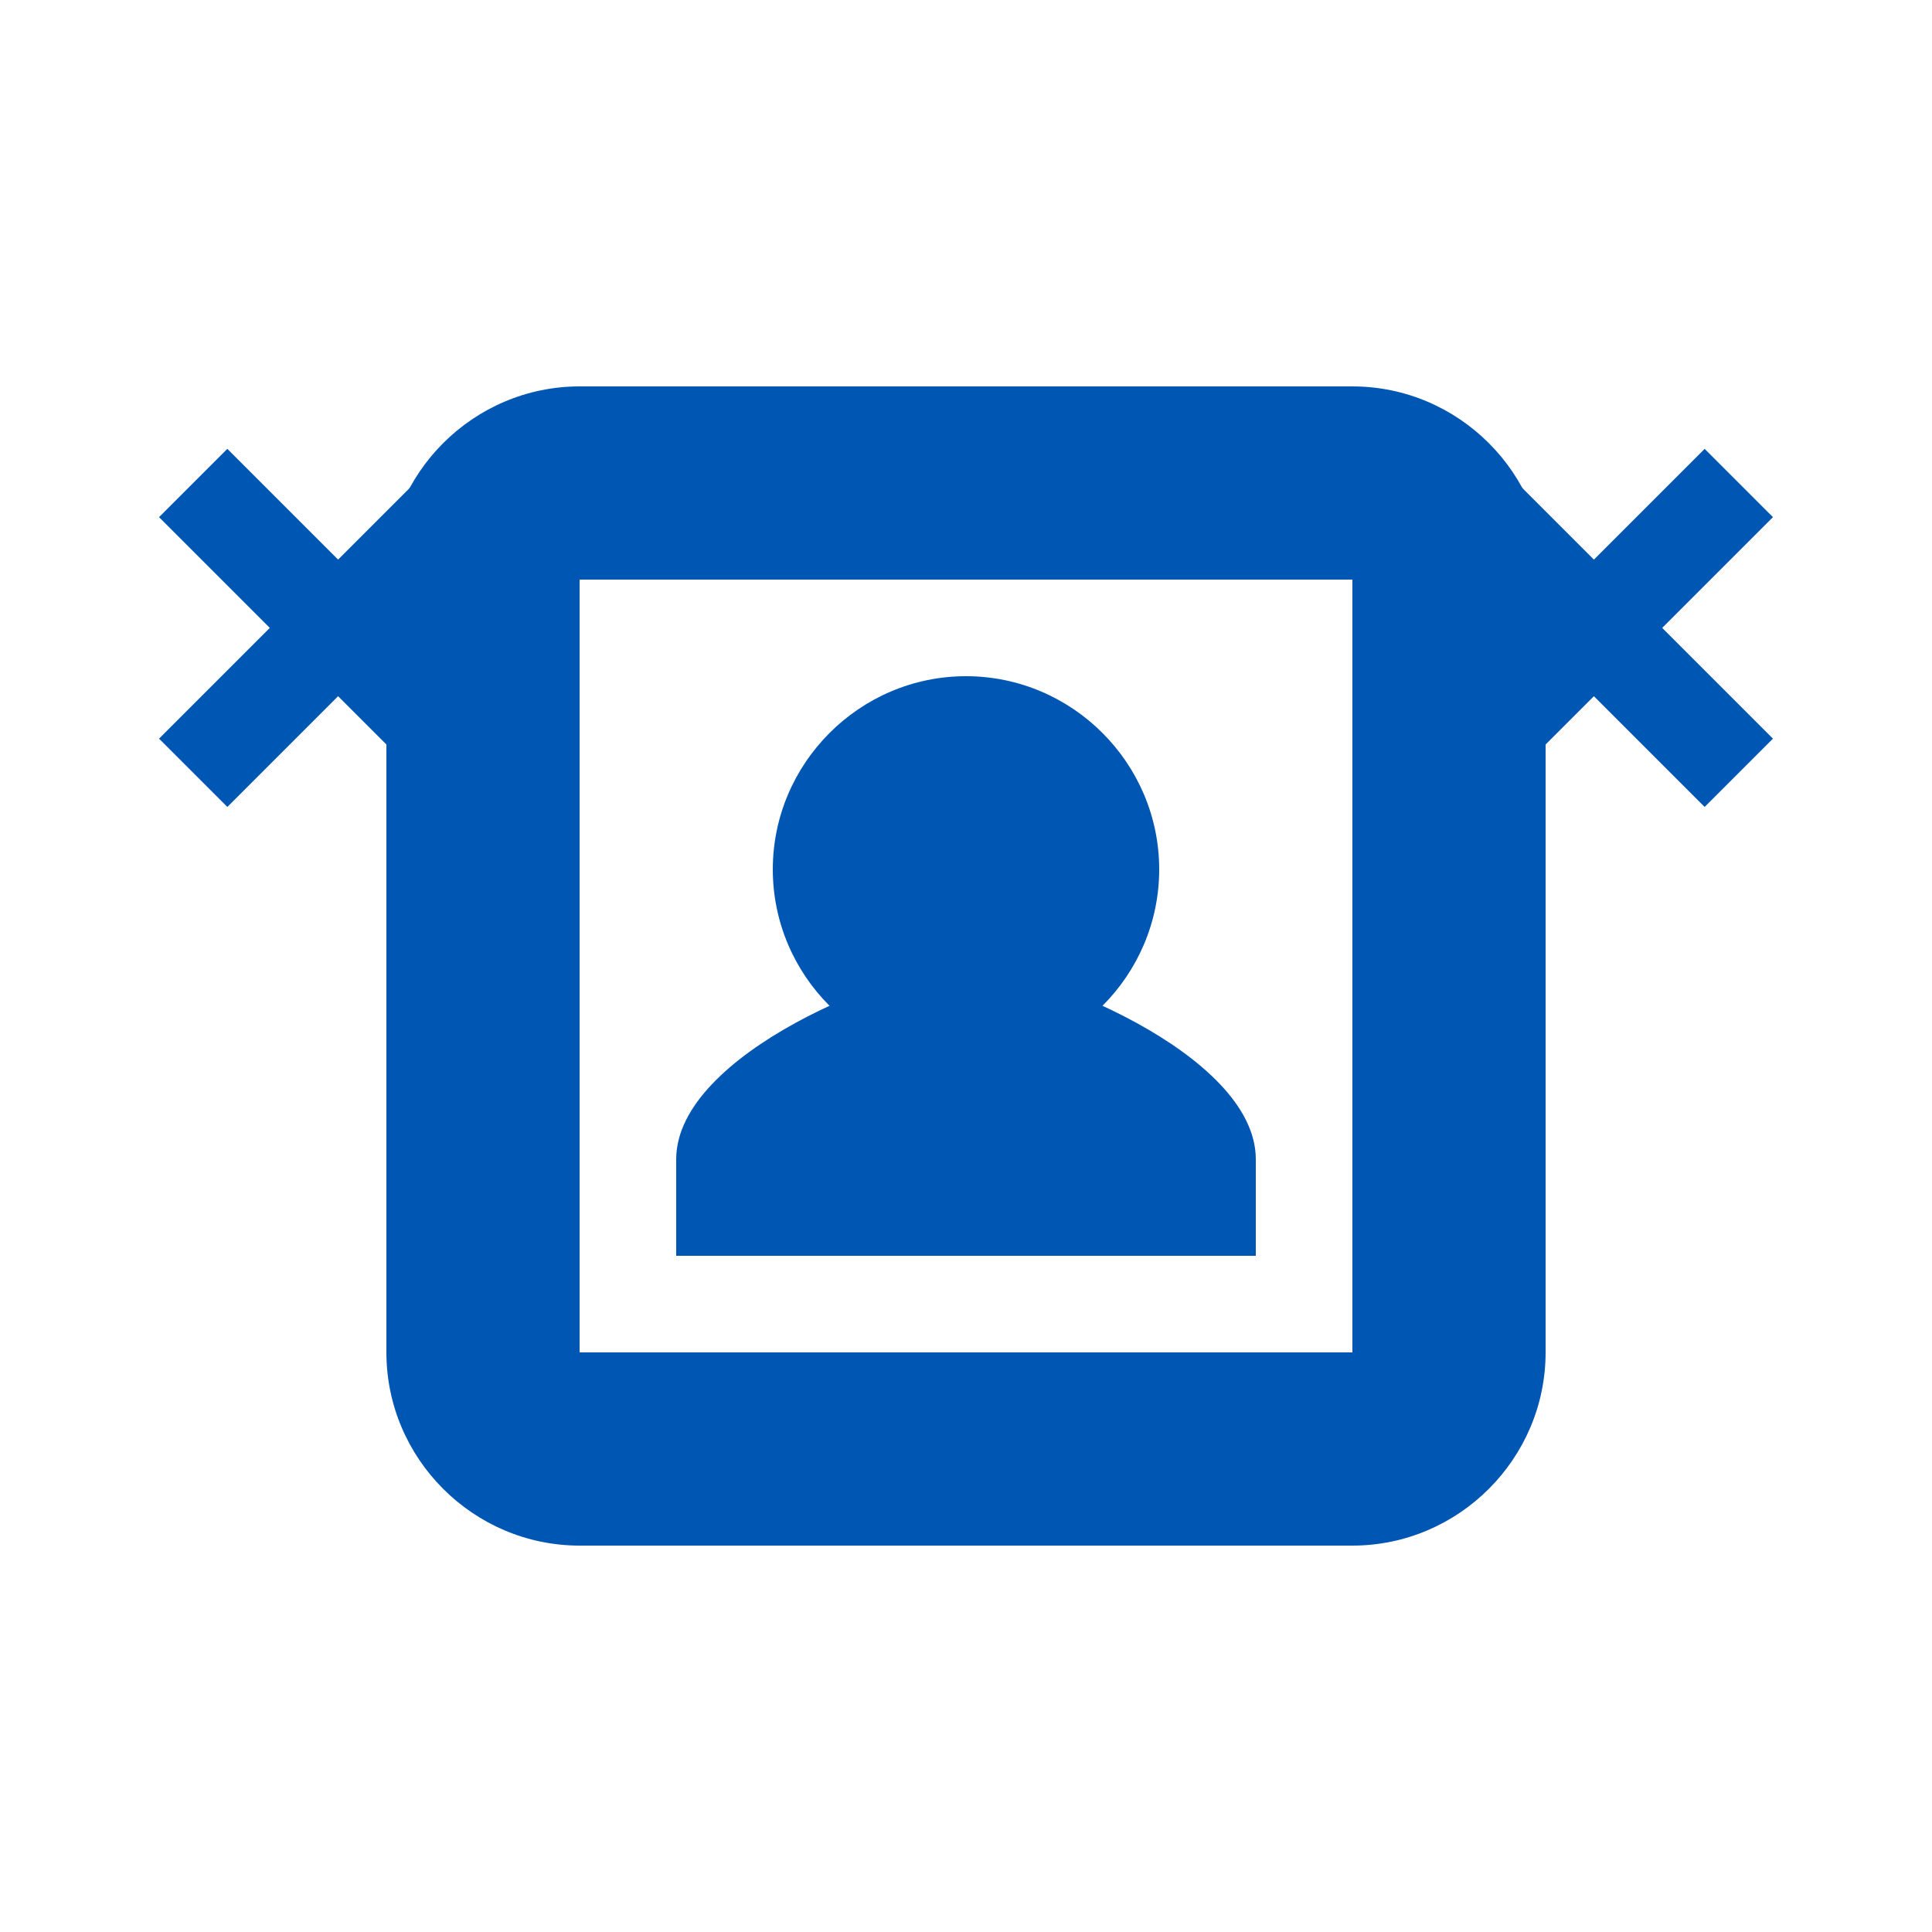
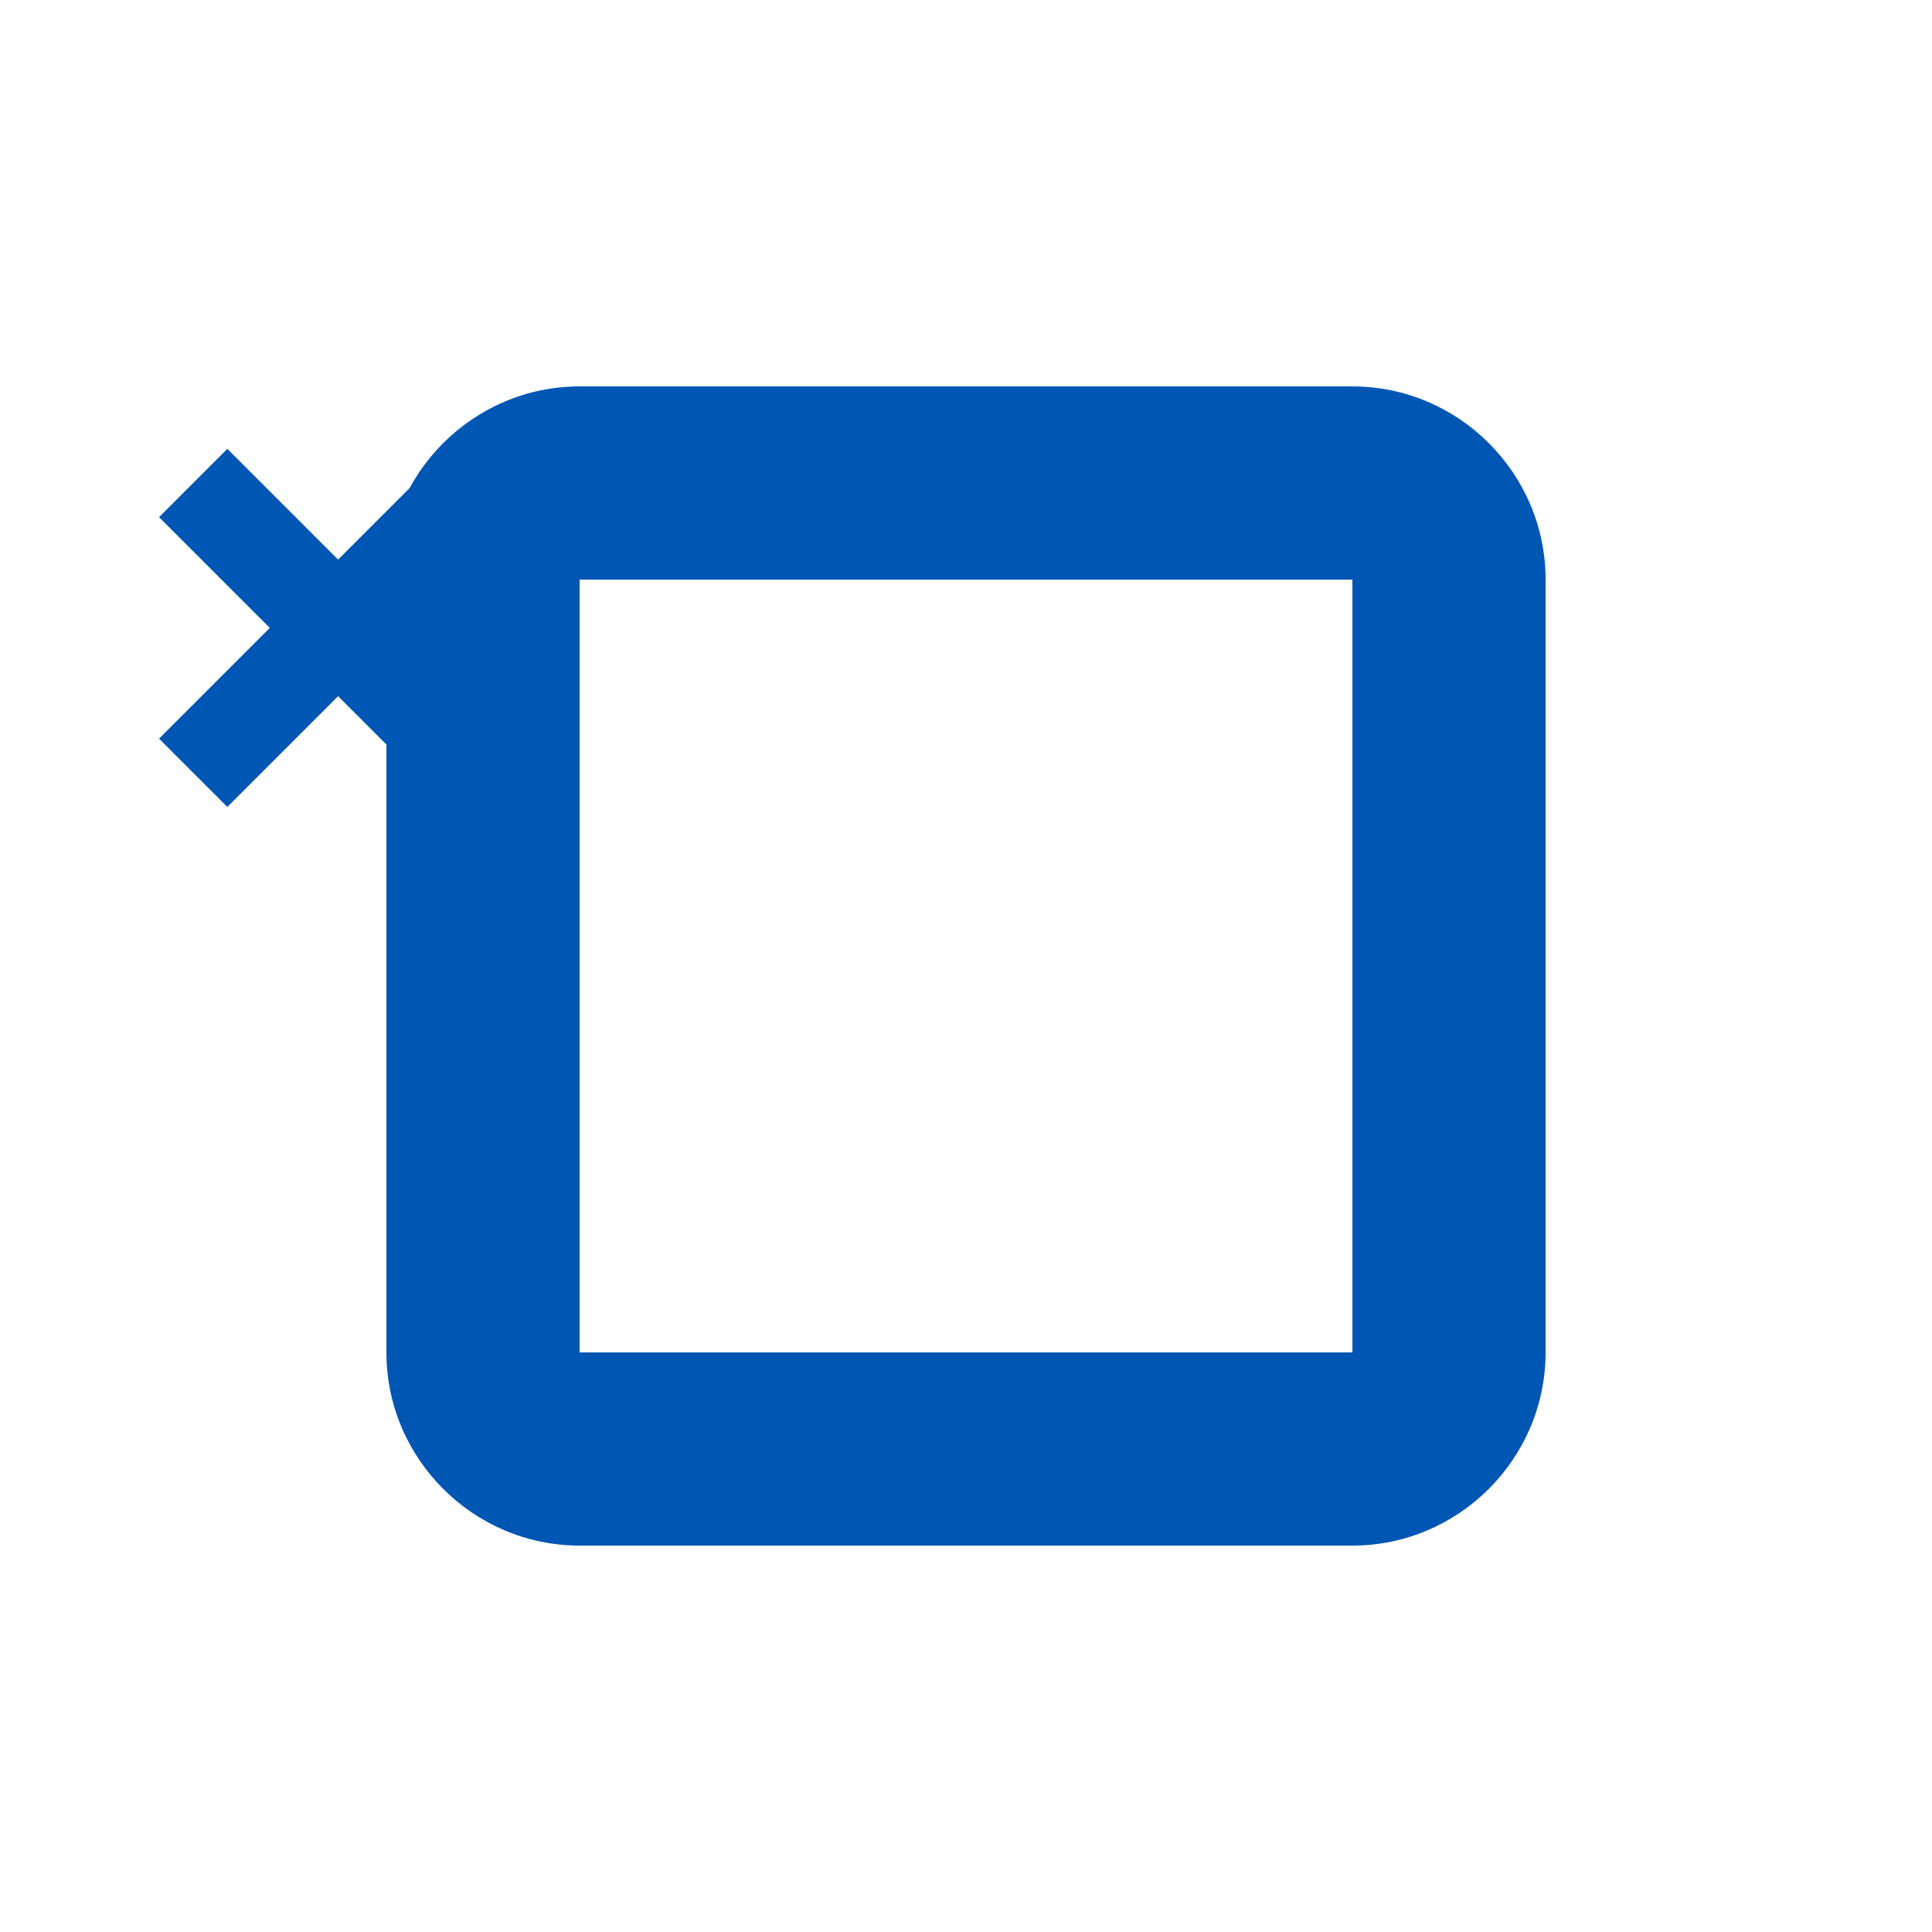
<svg xmlns="http://www.w3.org/2000/svg" width="40" height="40" viewBox="0 0 40 40" fill="none">
  <path d="M12 8C9.8 8 8 9.8 8 12V28C8 30.2 9.8 32 12 32H28C30.2 32 32 30.2 32 28V12C32 9.8 30.2 8 28 8H12ZM12 12H28V28H12V12Z" fill="#0056B3" />
-   <path d="M20 14C17.8 14 16 15.8 16 18C16 20.2 17.8 22 20 22C22.2 22 24 20.2 24 18C24 15.8 22.2 14 20 14Z" fill="#0056B3" />
-   <path d="M14 24V26H26V24C26 21.8 21.4 20 20 20C18.6 20 14 21.8 14 24Z" fill="#0056B3" />
-   <path d="M30 10L36 16M36 10L30 16" stroke="#0056B3" stroke-width="2" />
  <path d="M4 10L10 16M10 10L4 16" stroke="#0056B3" stroke-width="2" />
</svg>